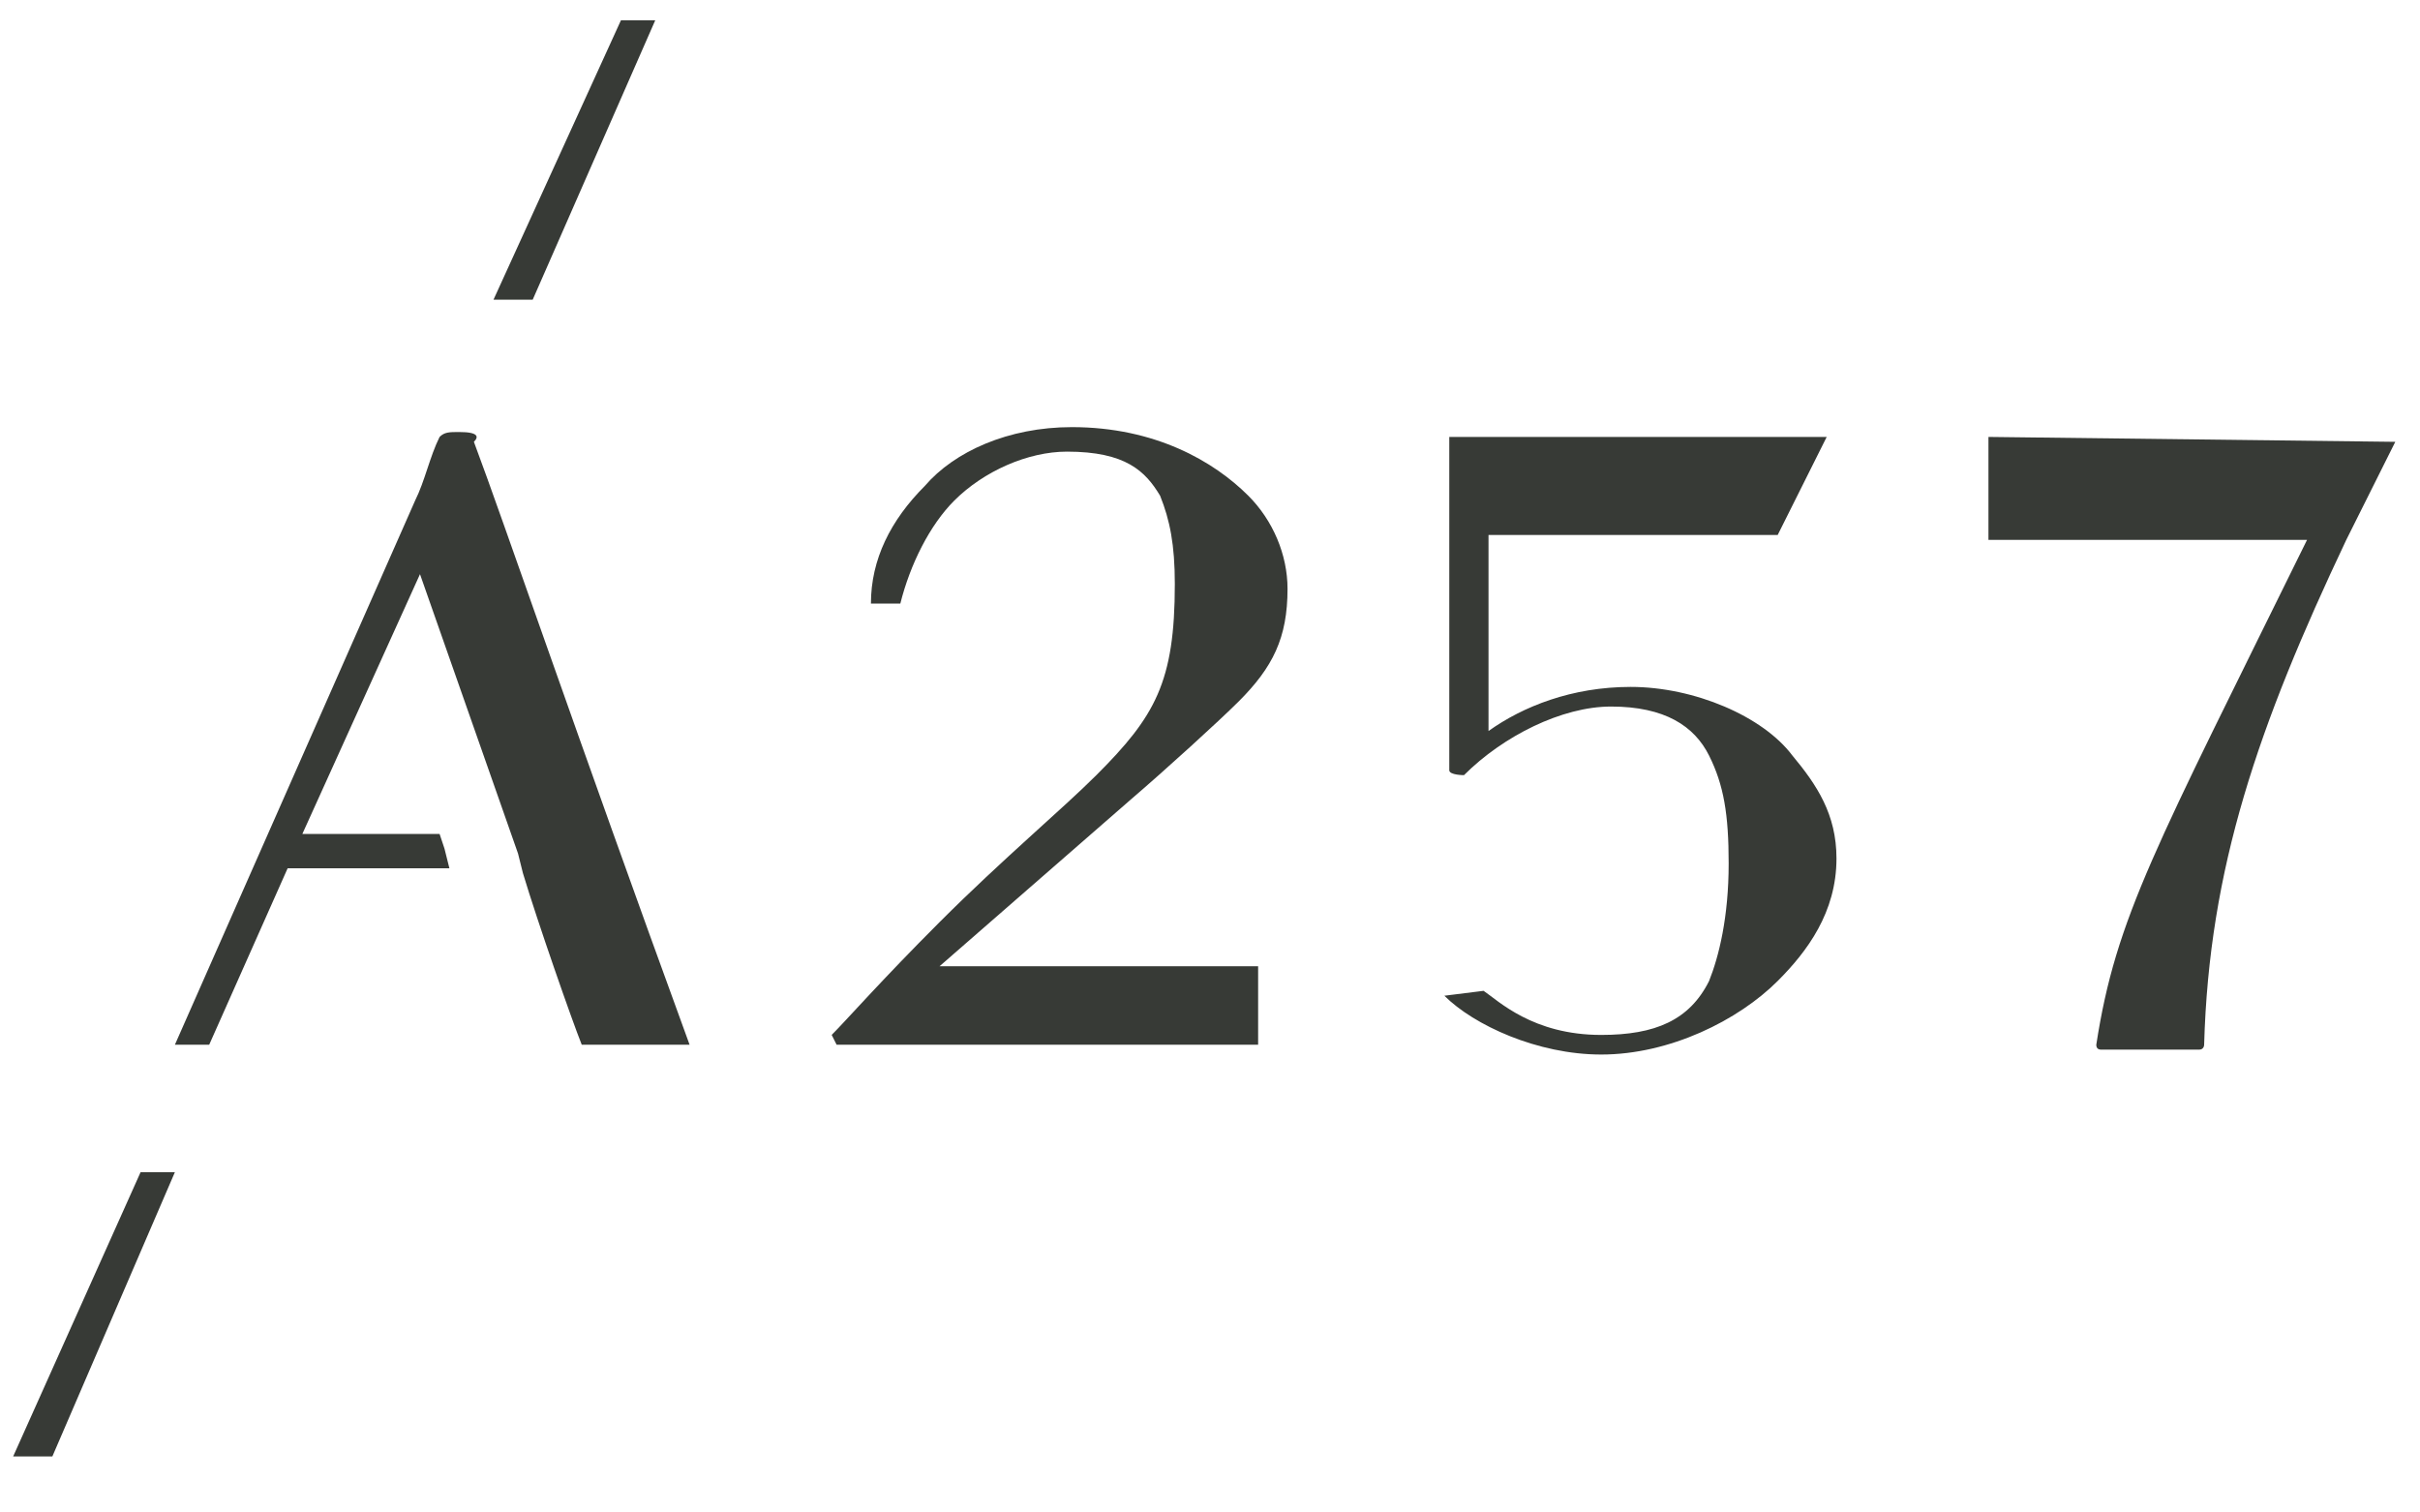
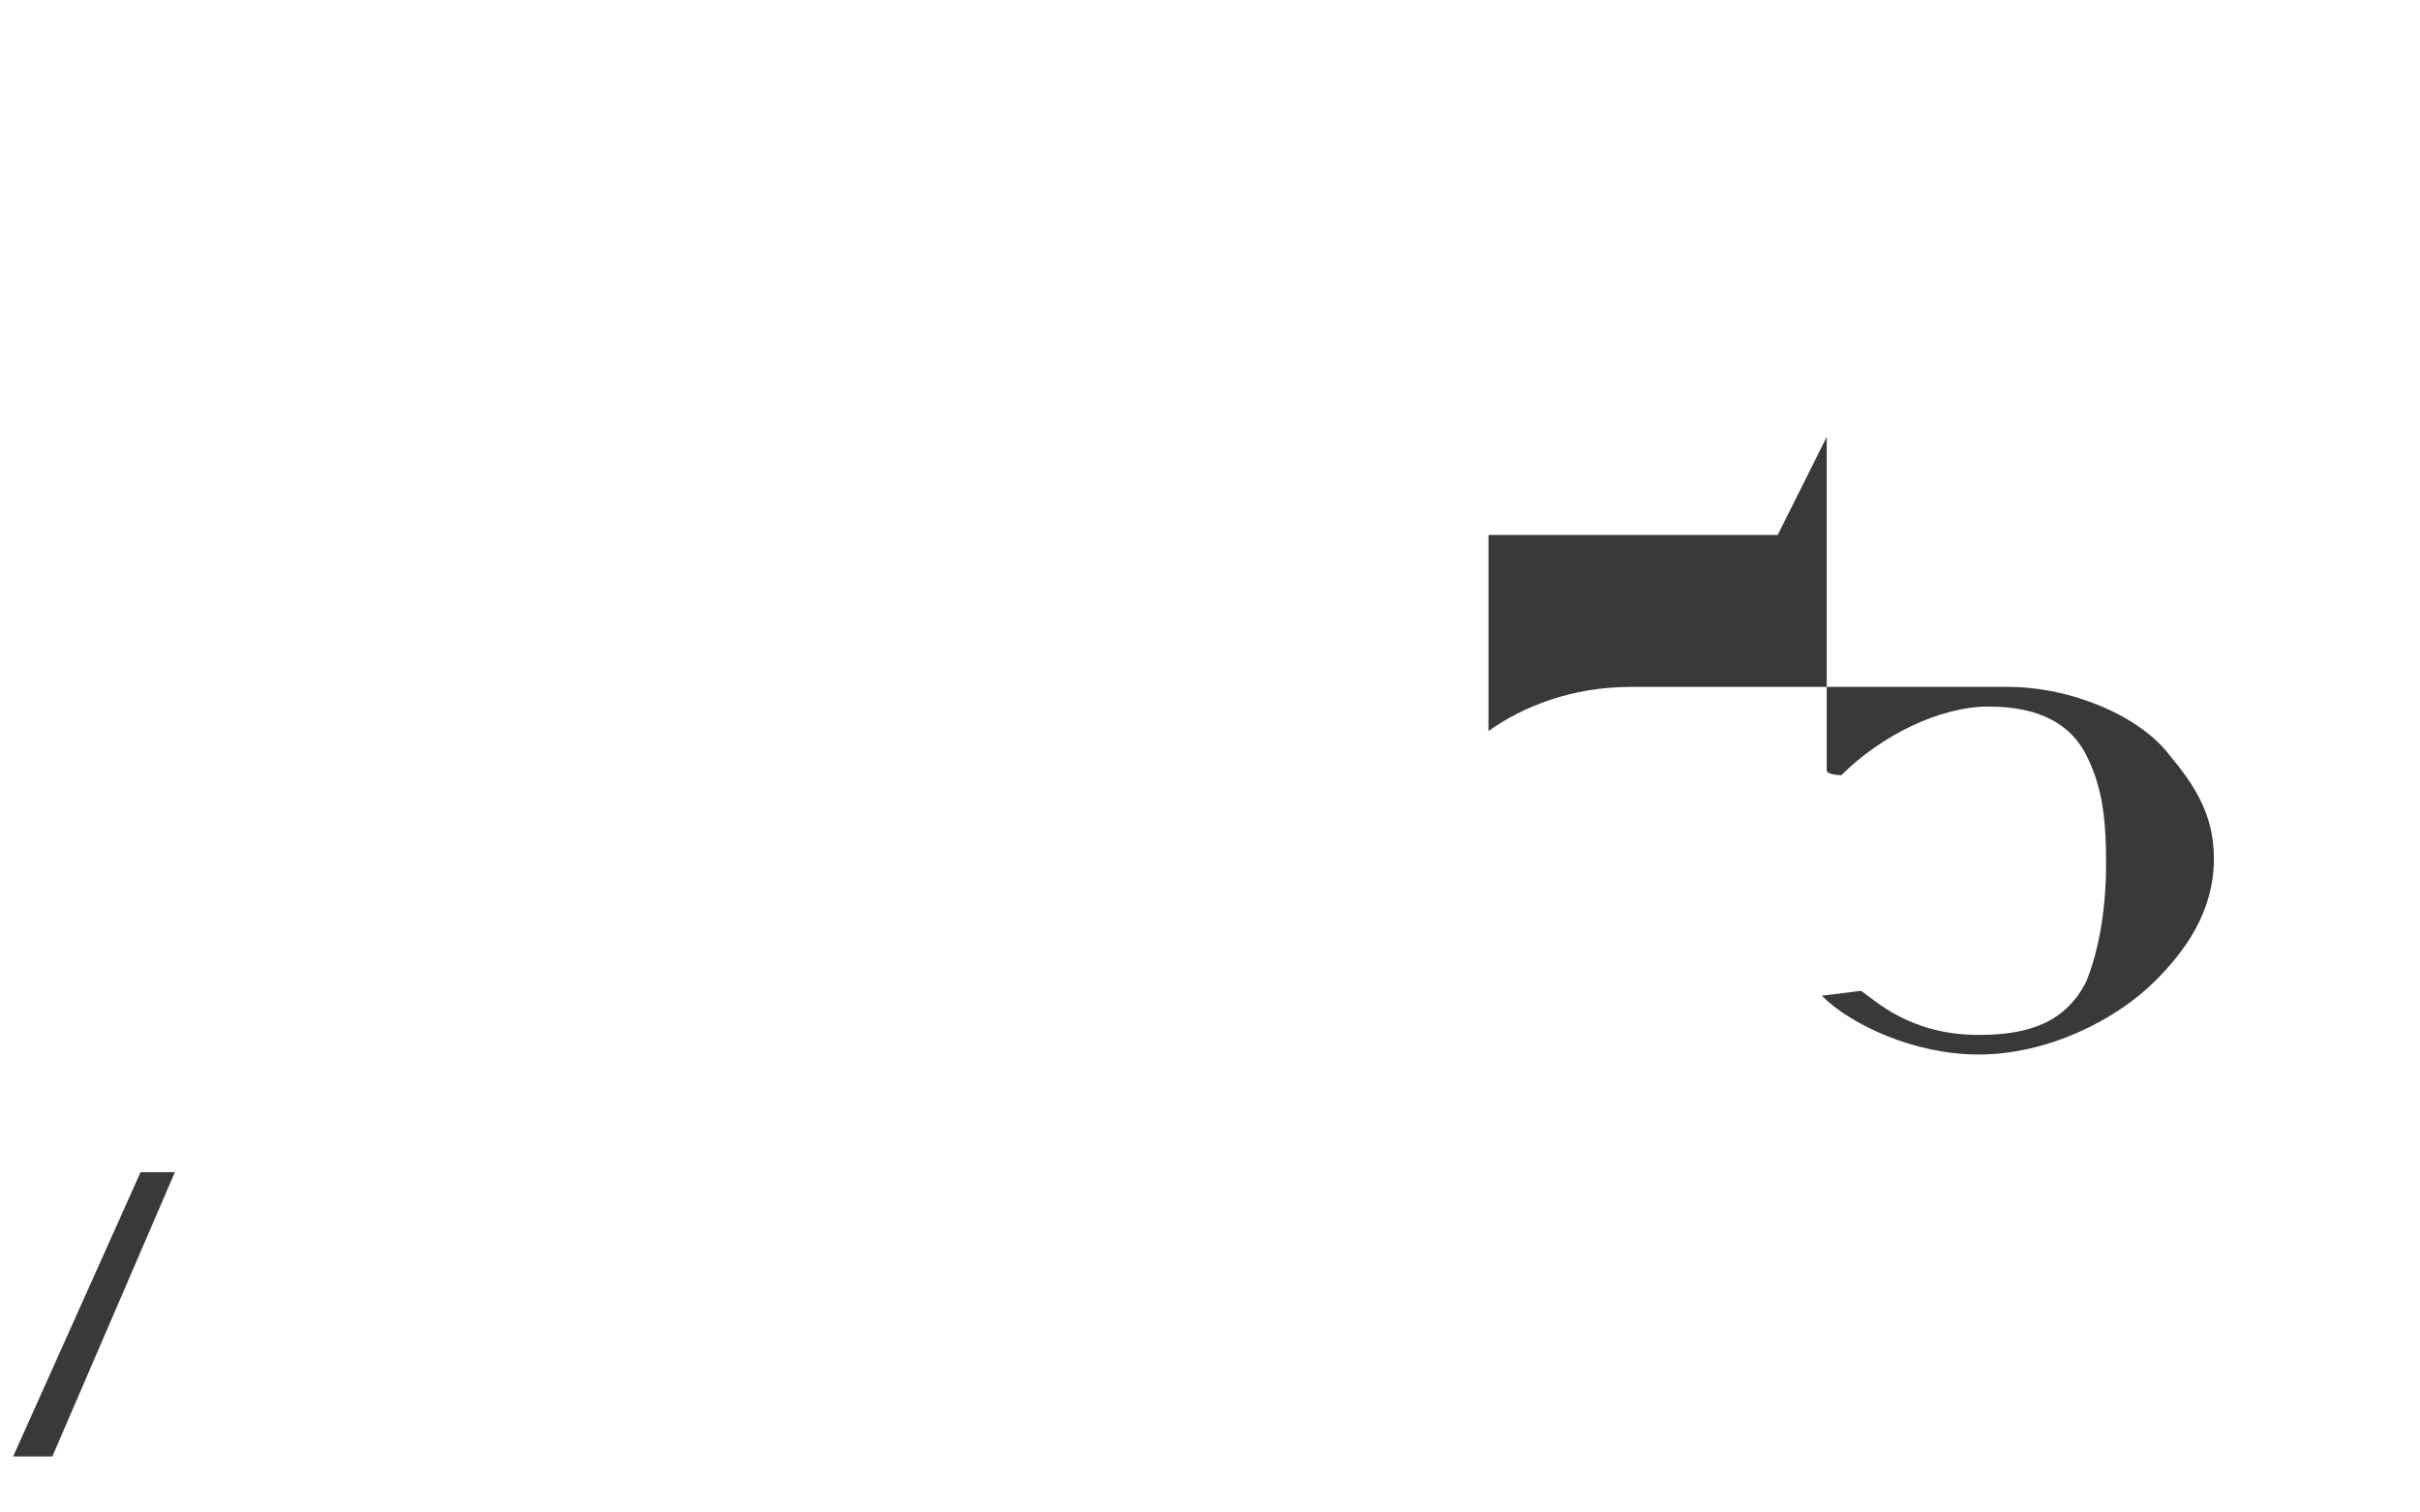
<svg xmlns="http://www.w3.org/2000/svg" id="Layer_1" data-name="Layer 1" viewBox="0 0 800 500">
  <defs>
    <style>
      .cls-1 {
        fill: #373a36;
        stroke-width: 0px;
      }
    </style>
  </defs>
-   <path class="cls-1" d="M151.8,142.82c-3.24,0-4.86,0-6.48,1.62-3.24,6.48-4.86,14.58-8.1,21.06h0l-79.4,179.86h11.34l25.93-58.33h53.47l-1.62-6.48h0l-1.62-4.86h-45.37l38.89-85.88,32.41,92.36,1.62,6.48c4.86,16.2,16.2,48.61,19.44,56.71h35.65c-37.27-102.08-61.57-173.38-71.3-199.3,1.62-1.62,1.62-3.24-4.86-3.24Z" />
-   <path class="cls-1" d="M539.06,227.08c-19.44,0-35.65,6.48-46.99,14.58v-64.81h95.6l16.2-32.41h-124.77v32.41h0v77.78h0c0,1.62,4.86,1.62,4.86,1.62,12.96-12.96,32.41-22.68,48.61-22.68,17.82,0,27.55,6.48,32.41,16.2,4.86,9.72,6.48,19.44,6.48,35.65,0,17.82-3.24,30.79-6.48,38.89-6.48,12.96-17.82,17.82-35.65,17.82-22.68,0-34.03-11.34-38.89-14.58l-12.96,1.62c9.72,9.72,30.79,19.44,51.85,19.44,22.68,0,45.37-11.34,58.33-24.31,9.72-9.72,19.44-22.68,19.44-40.51,0-14.58-6.48-24.31-14.58-34.03-9.72-12.96-32.41-22.68-53.47-22.68Z" />
-   <path class="cls-1" d="M657.34,144.44v34.03h105.32c-50.23,102.08-63.19,124.77-69.67,166.9q0,1.62,1.62,1.62h32.41c1.62,0,1.62-1.62,1.62-1.62,1.62-58.33,17.82-105.32,46.99-166.9l16.2-32.41-134.49-1.62h0Z" />
-   <polygon class="cls-1" points="176.1 99.07 216.61 6.71 211.75 6.71 205.27 6.71 205.27 6.71 163.14 99.07 171.24 99.07 176.1 99.07" />
+   <path class="cls-1" d="M539.06,227.08c-19.44,0-35.65,6.48-46.99,14.58v-64.81h95.6l16.2-32.41v32.41h0v77.78h0c0,1.62,4.86,1.62,4.86,1.62,12.96-12.96,32.41-22.68,48.61-22.68,17.82,0,27.55,6.48,32.41,16.2,4.86,9.72,6.48,19.44,6.48,35.65,0,17.82-3.24,30.79-6.48,38.89-6.48,12.96-17.82,17.82-35.65,17.82-22.68,0-34.03-11.34-38.89-14.58l-12.96,1.62c9.72,9.72,30.79,19.44,51.85,19.44,22.68,0,45.37-11.34,58.33-24.31,9.72-9.72,19.44-22.68,19.44-40.51,0-14.58-6.48-24.31-14.58-34.03-9.72-12.96-32.41-22.68-53.47-22.68Z" />
  <polygon class="cls-1" points="46.48 387.49 46.48 387.49 4.35 481.47 12.45 481.47 17.31 481.47 57.82 387.49 52.96 387.49 46.48 387.49" />
-   <path class="cls-1" d="M409.43,231.94c11.34-11.34,16.2-21.06,16.2-37.27,0-11.34-4.86-22.68-12.96-30.79-11.34-11.34-30.79-22.68-58.33-22.68-21.06,0-38.89,8.1-48.61,19.44-11.34,11.34-17.82,24.31-17.82,38.89h9.72c3.24-12.96,9.72-25.93,17.82-34.03,9.72-9.72,24.31-16.2,37.27-16.2,19.44,0,25.93,6.48,30.79,14.58,3.24,8.1,4.86,16.2,4.86,29.17,0,32.41-6.48,43.75-25.93,63.19-11.34,11.34-30.79,27.55-51.85,48.61-19.44,19.44-30.79,32.41-35.65,37.27l1.62,3.24h139.35v-25.93h-105.32l63.19-55.09c11.34-9.72,29.17-25.93,35.65-32.41Z" />
</svg>